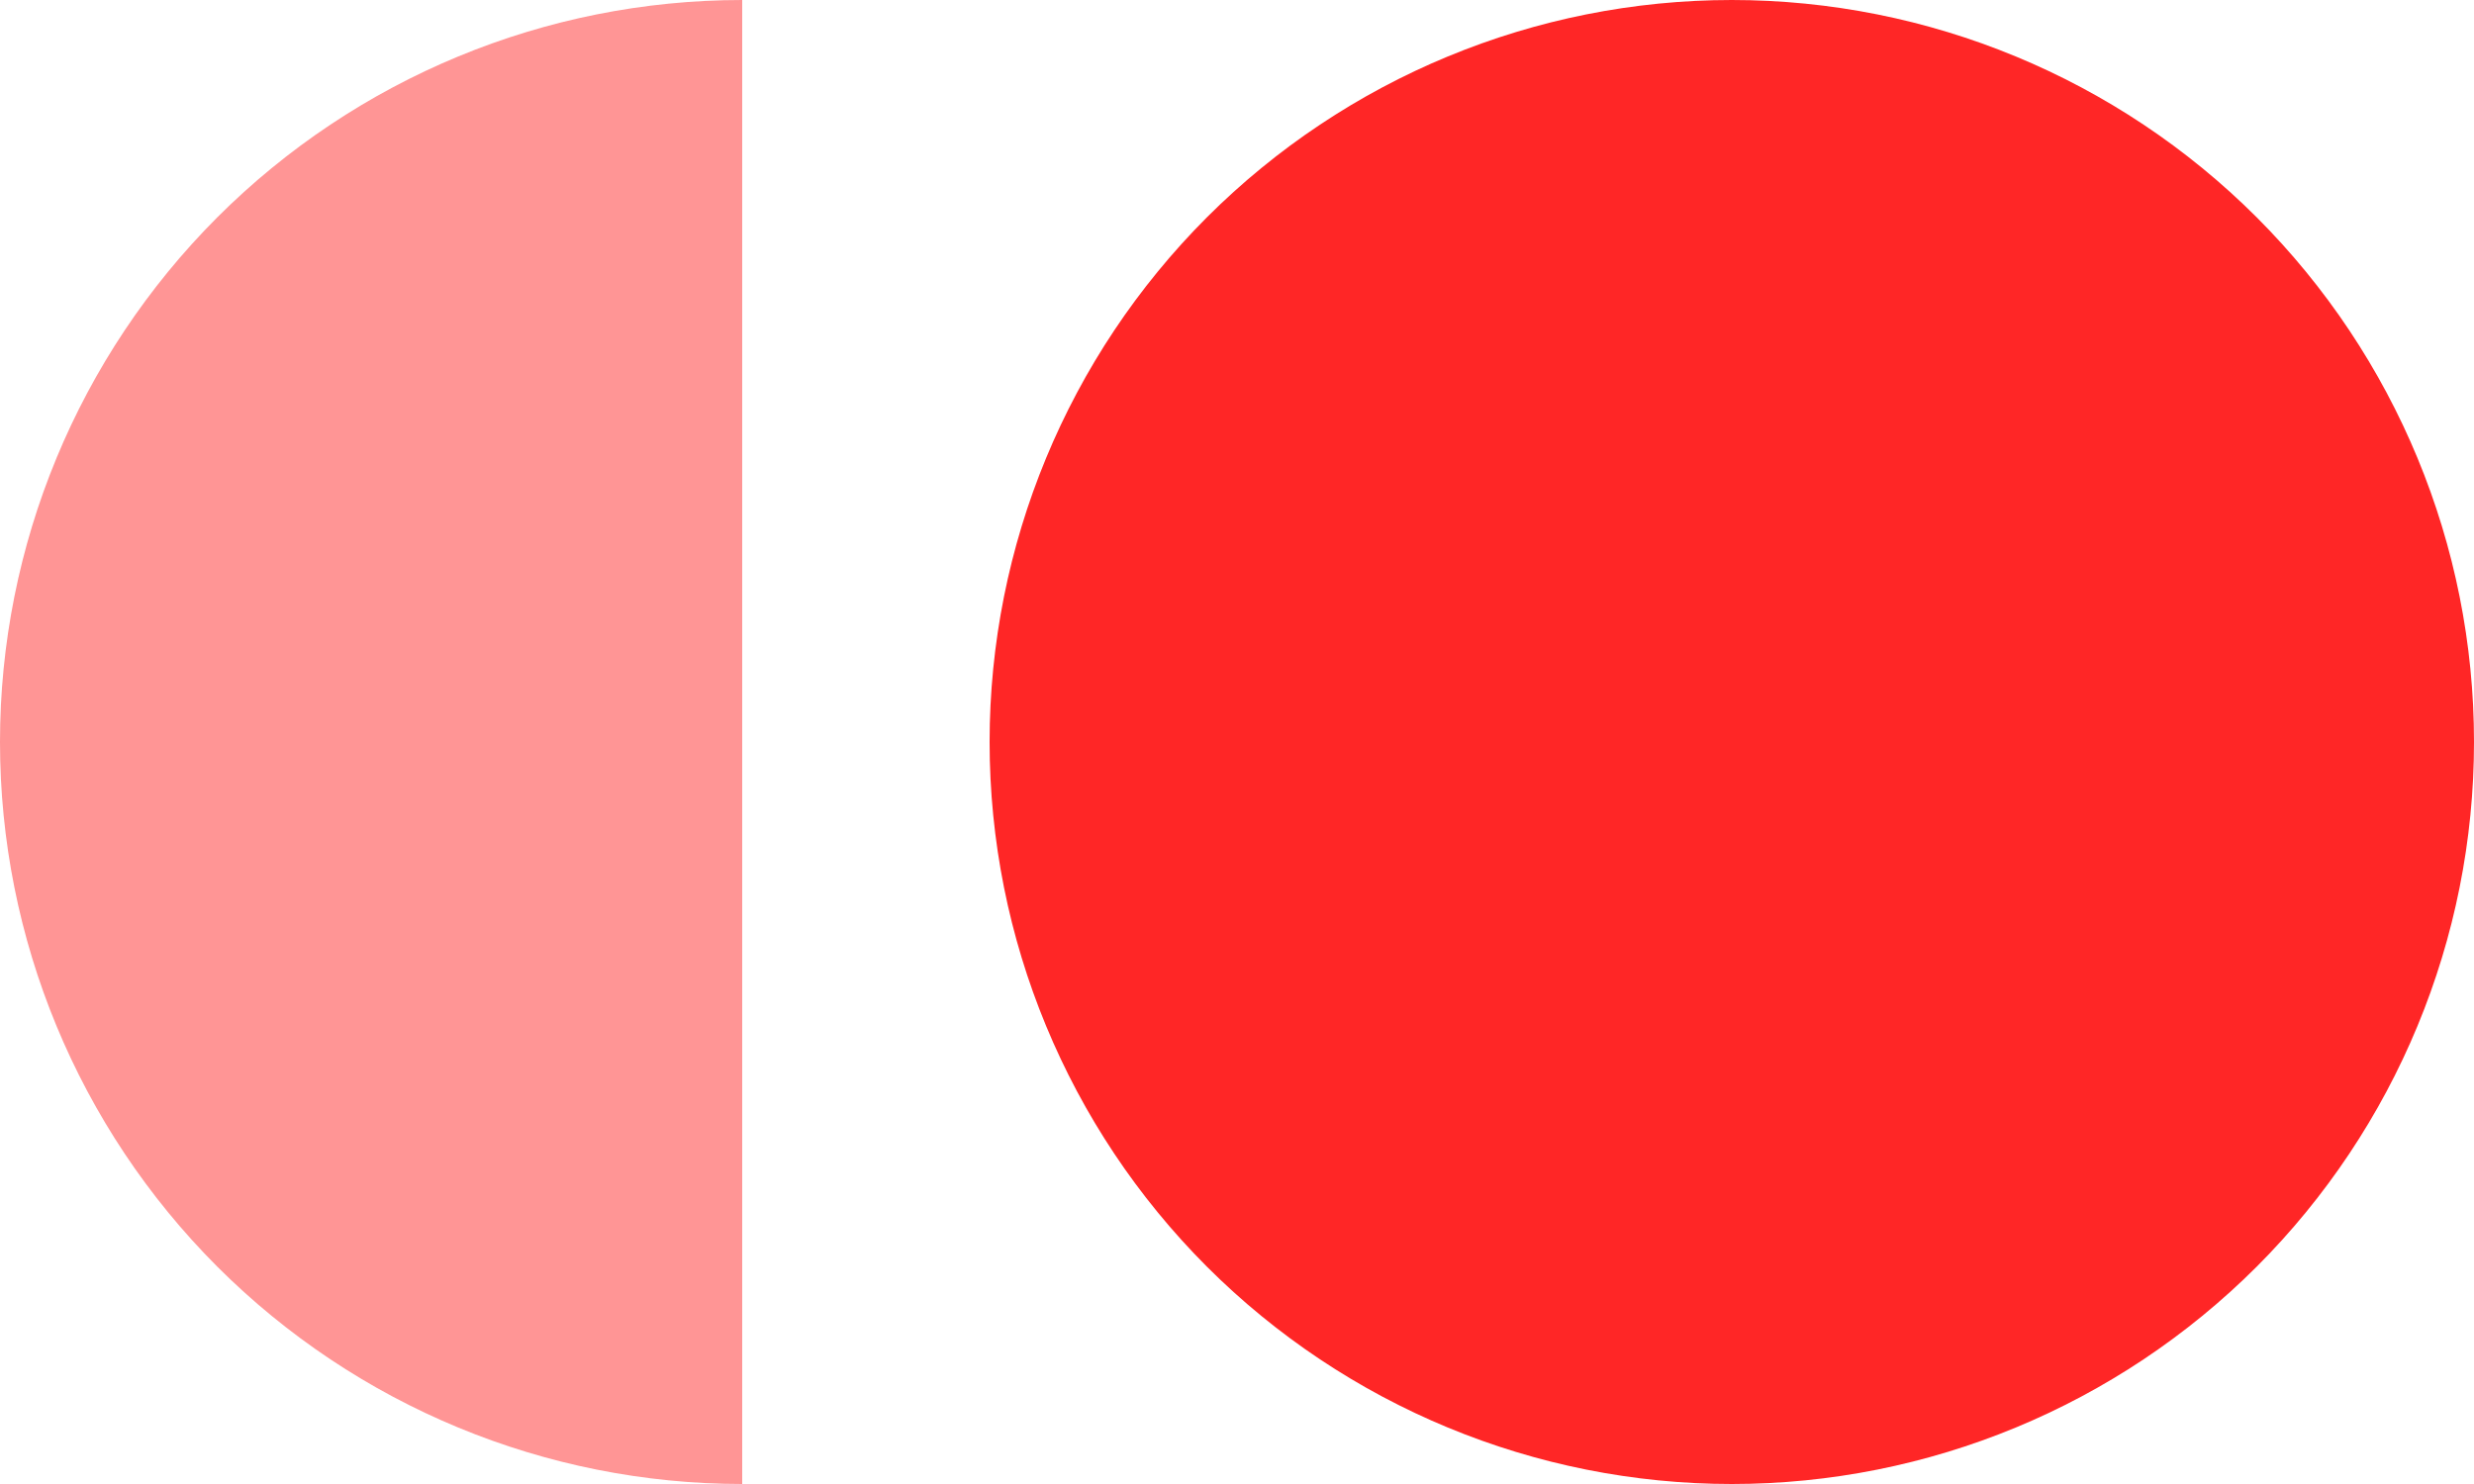
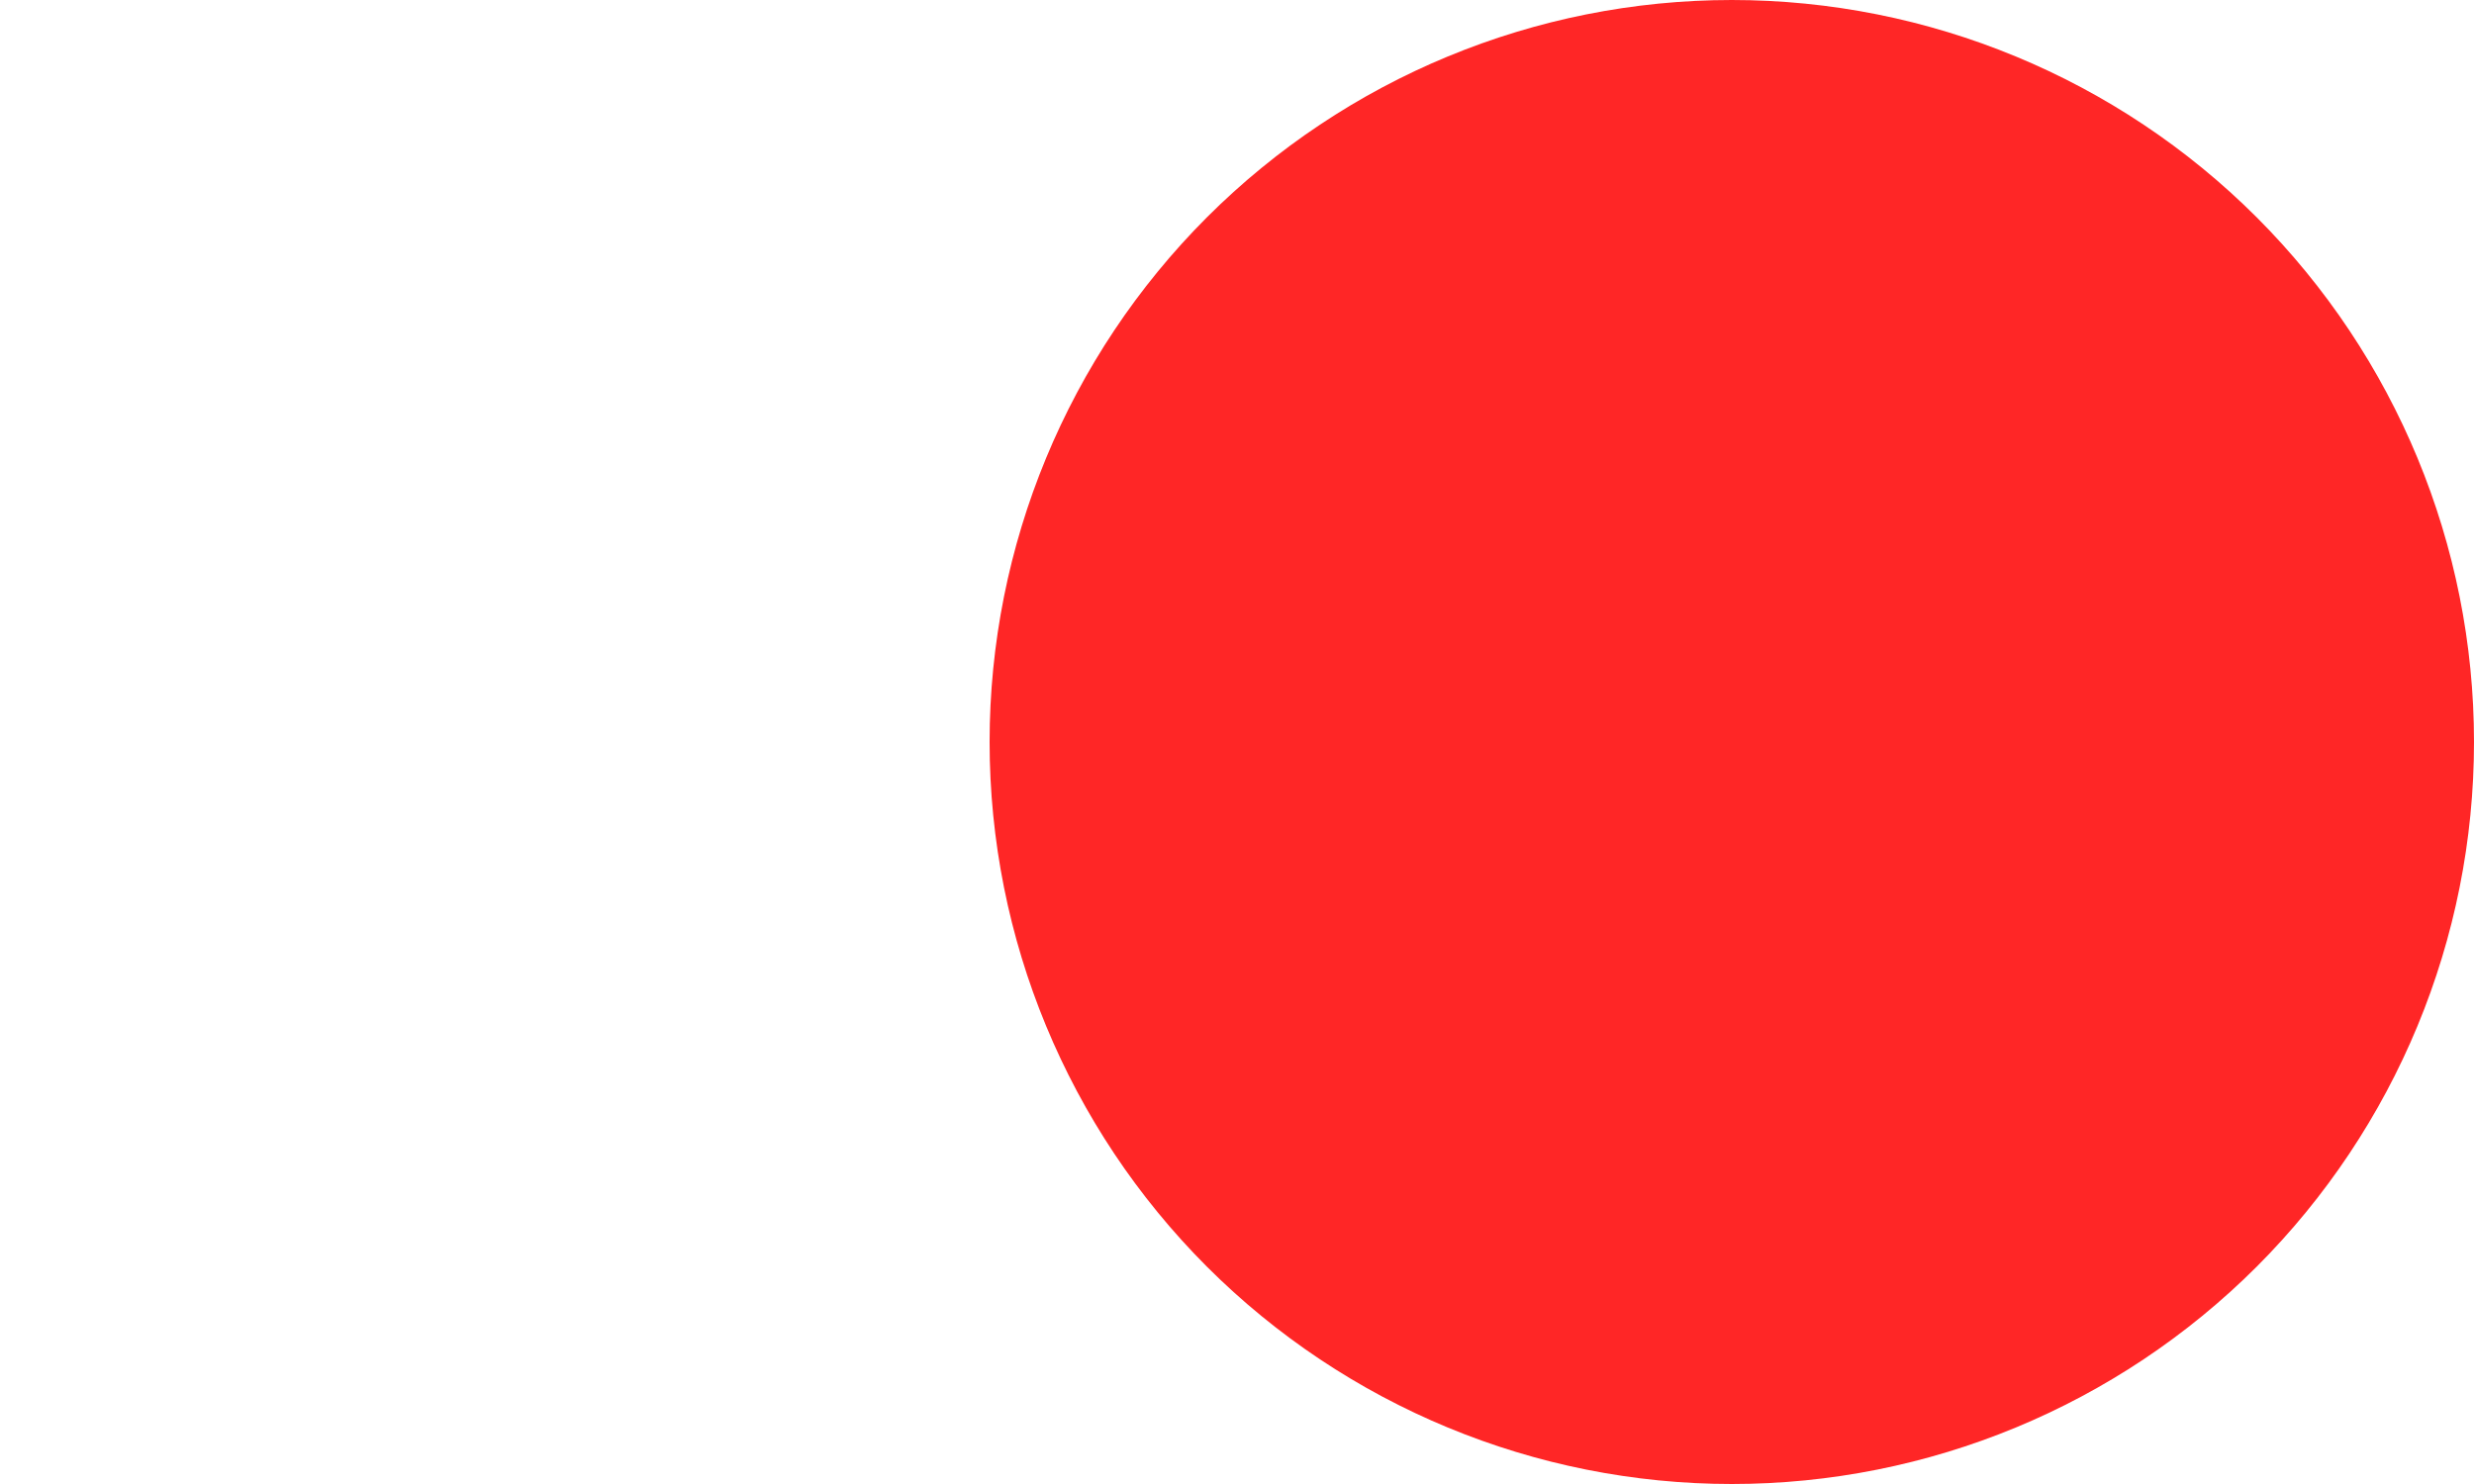
<svg xmlns="http://www.w3.org/2000/svg" width="20" height="12" viewBox="0 0 20 12" fill="none">
-   <path d="M6 0C4.409 -1.8976e-08 2.883 0.632 1.757 1.757C0.632 2.883 1.39116e-07 4.409 0 6C-1.39116e-07 7.591 0.632 9.117 1.757 10.243C2.883 11.368 4.409 12 6 12L6 0Z" fill="#FF9595" />
  <path d="M14 0C12.409 -1.8976e-08 10.883 0.632 9.757 1.757C8.632 2.883 8 4.409 8 6C8 7.591 8.632 9.117 9.757 10.243C10.883 11.368 12.409 12 14 12L14 0Z" fill="#FF2626" />
  <path d="M14 0C15.591 -1.8976e-08 17.117 0.632 18.243 1.757C19.368 2.883 20 4.409 20 6C20 7.591 19.368 9.117 18.243 10.243C17.117 11.368 15.591 12 14 12L14 0Z" fill="#FF2626" />
</svg>